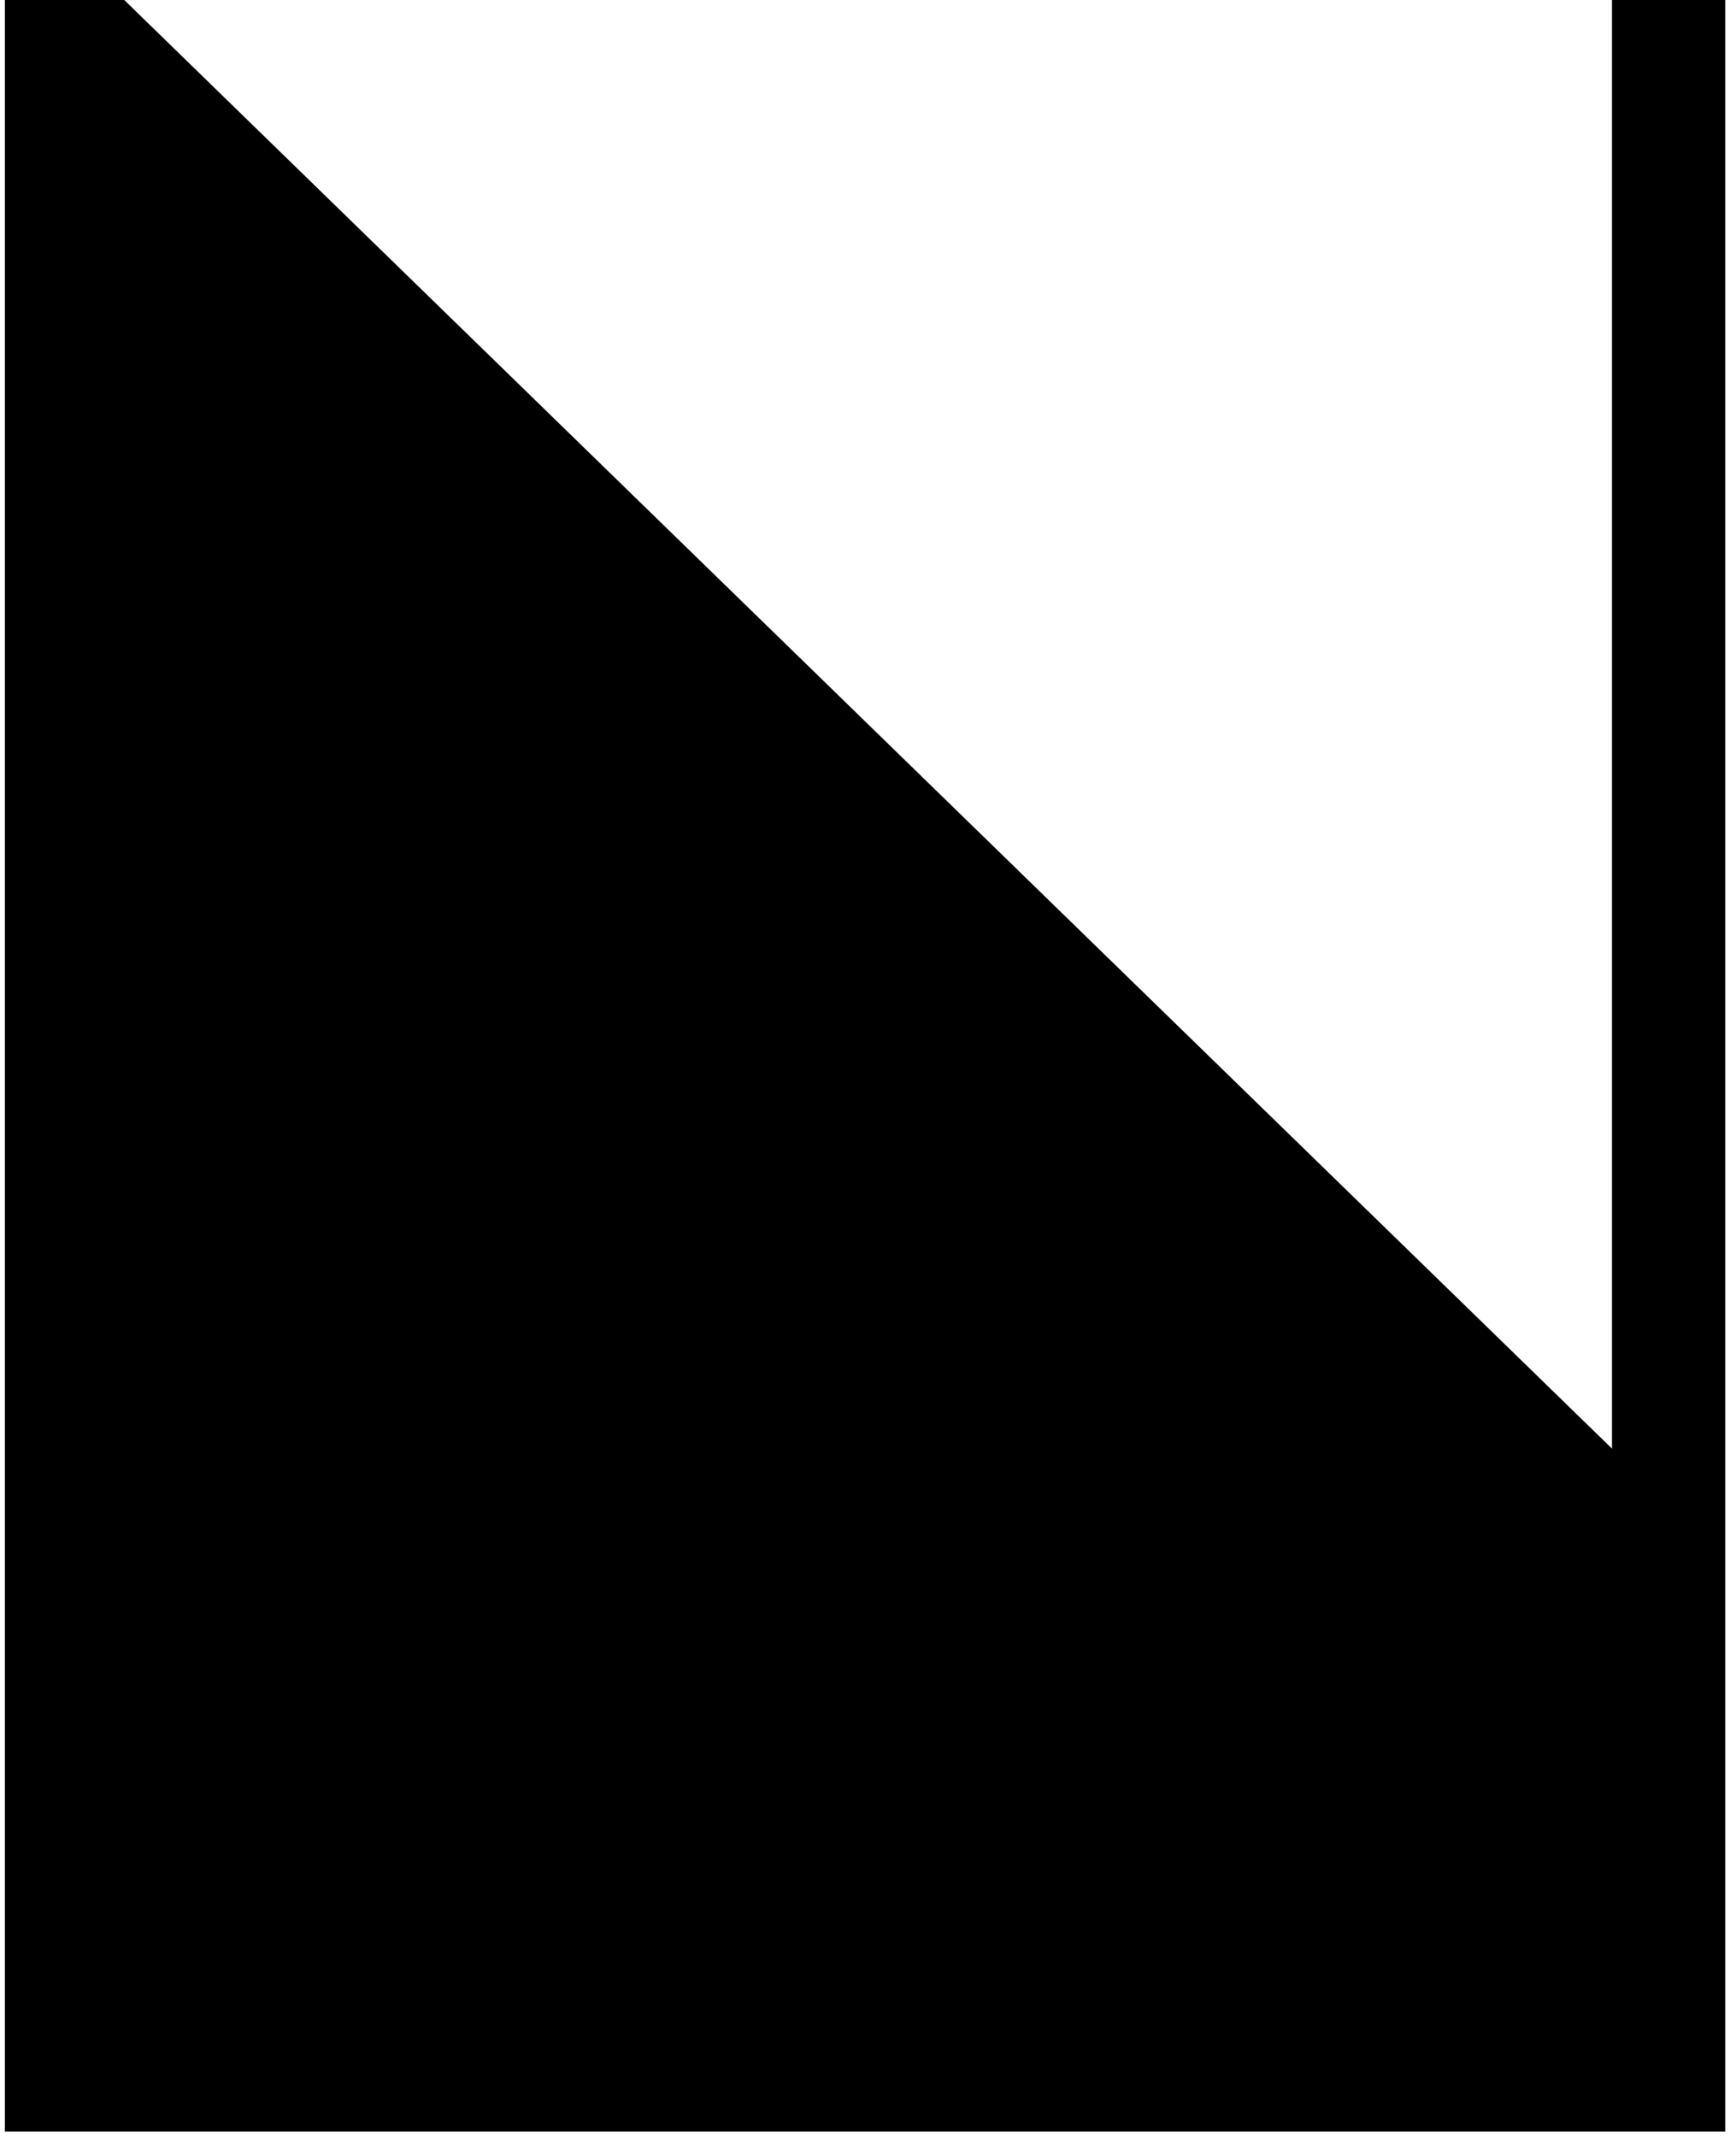
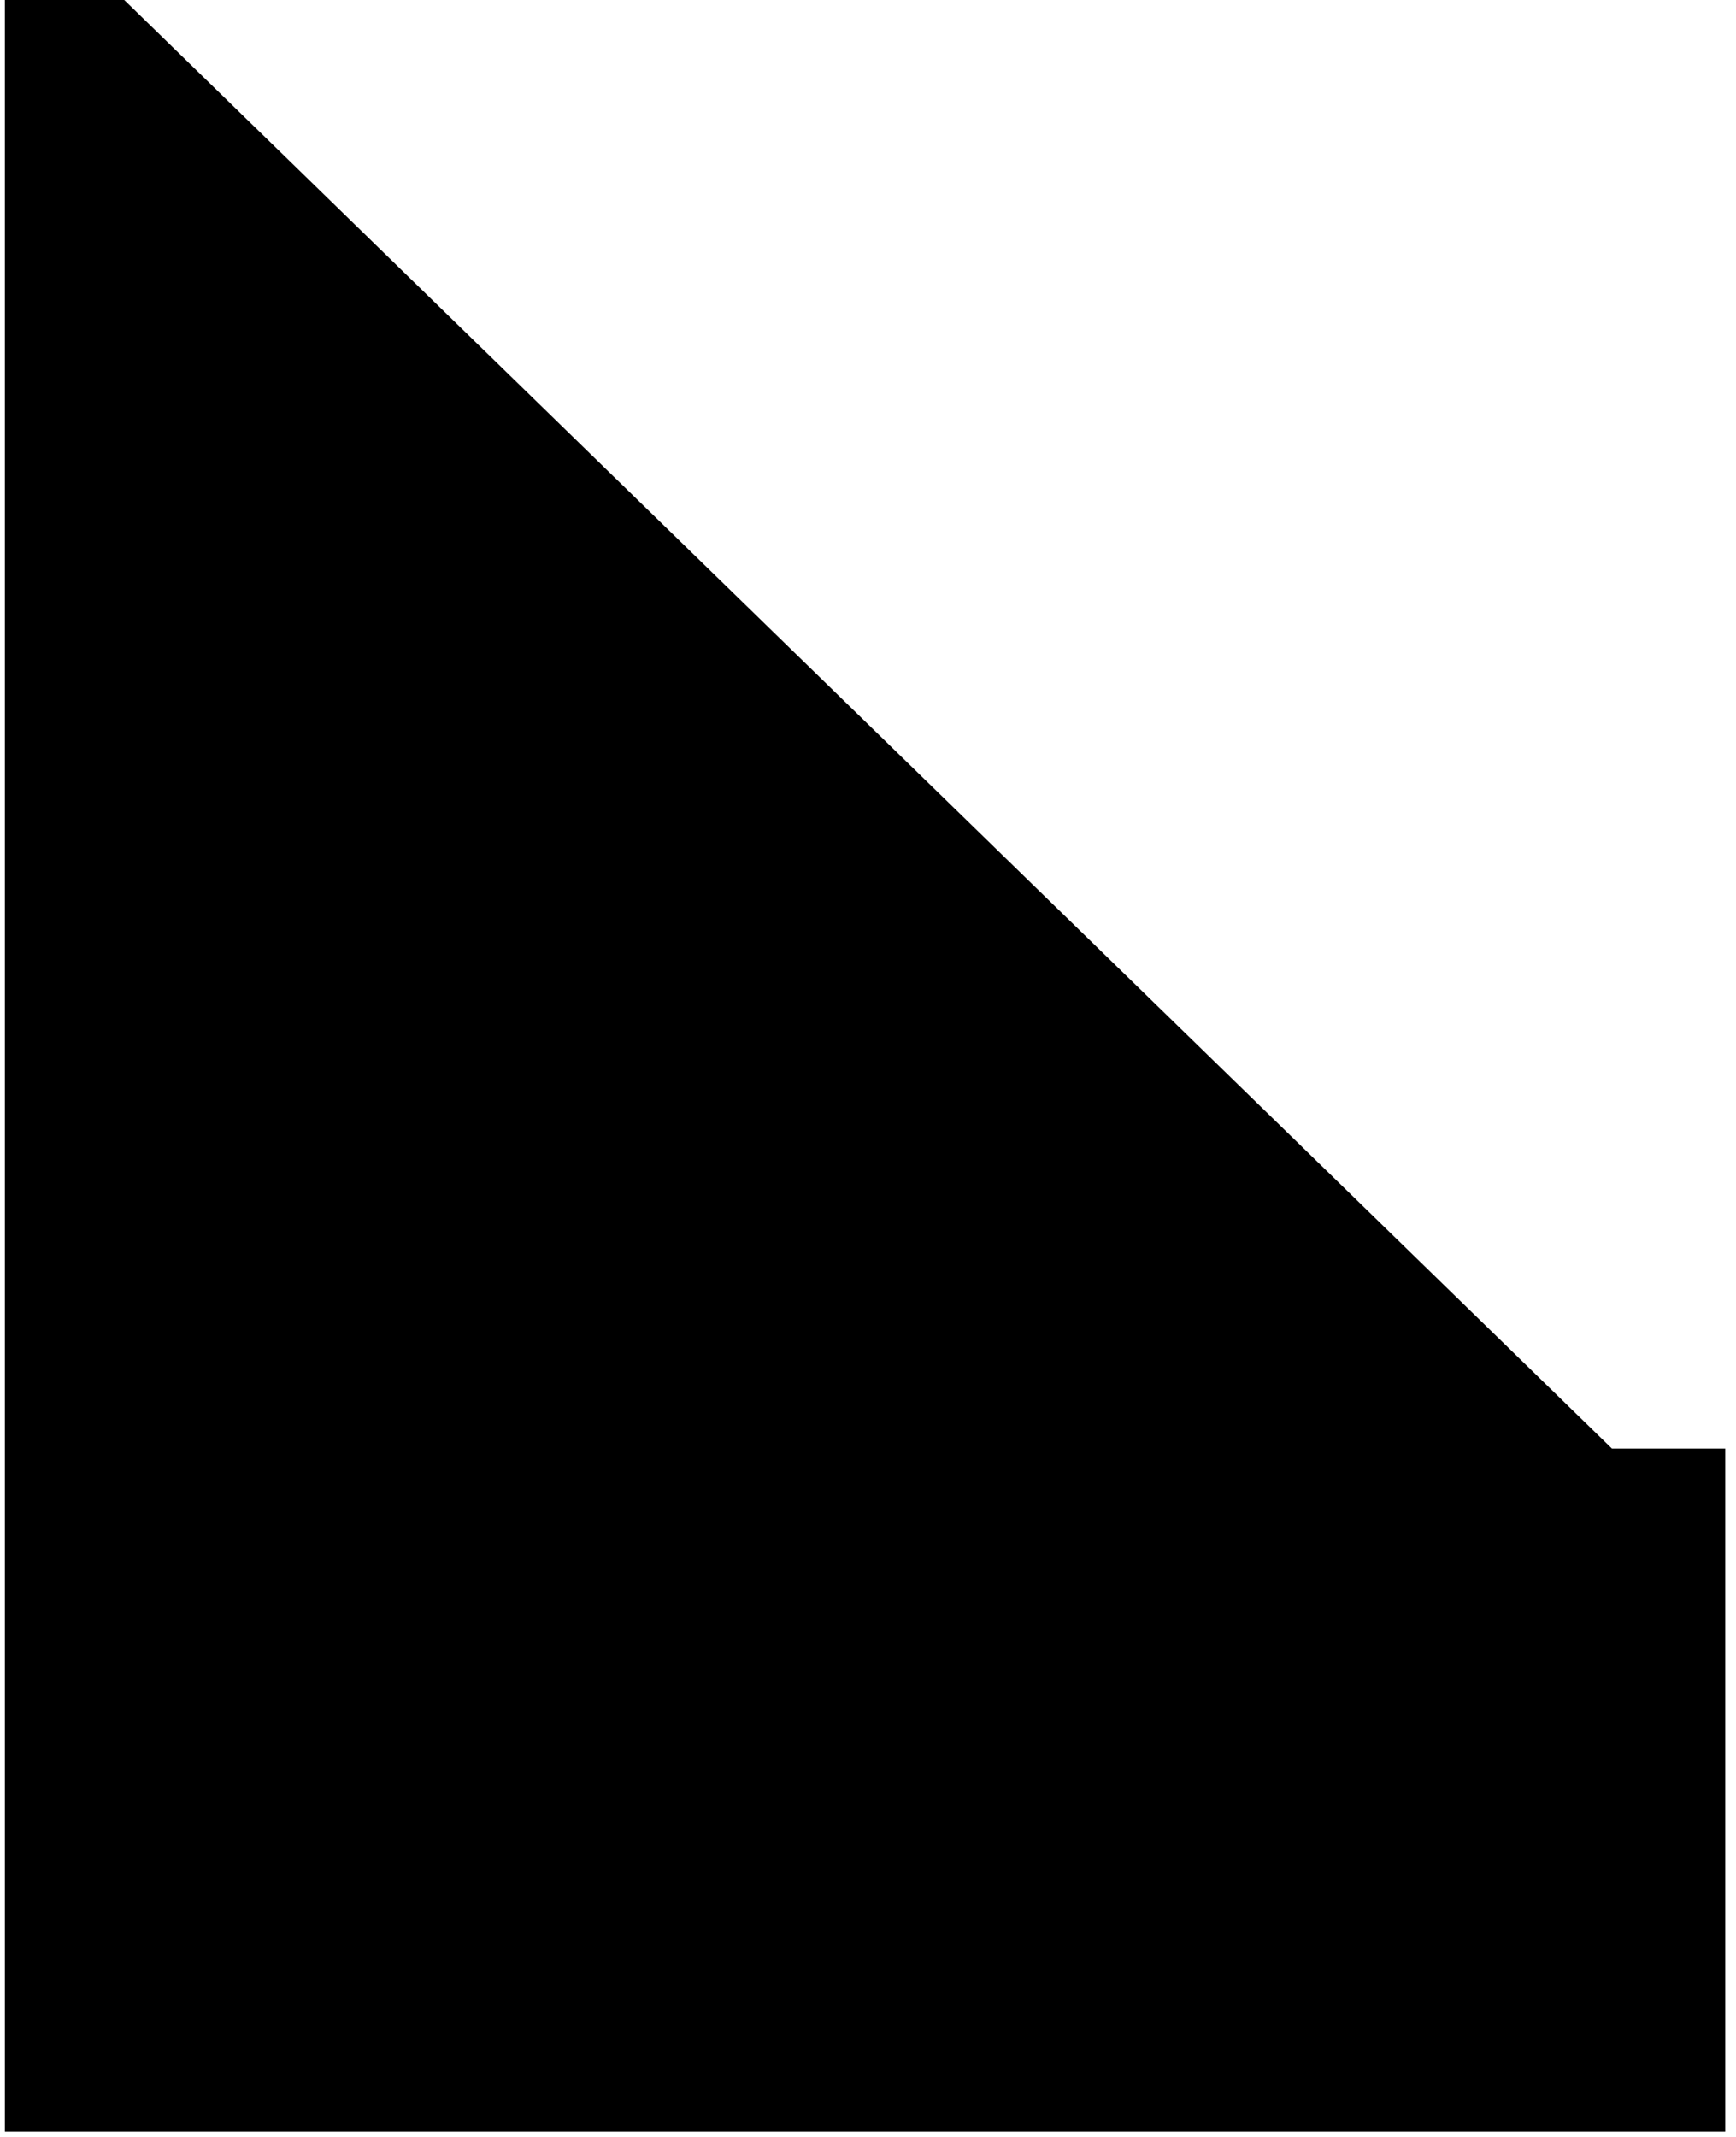
<svg xmlns="http://www.w3.org/2000/svg" width="139" height="171" viewBox="0 0 139 171" fill="none">
-   <path d="M0.39 170.593V0H9.949L129.07 115.934V0H138.138V170.593H0.39Z" fill="black" />
+   <path d="M0.39 170.593V0H9.949L129.07 115.934H138.138V170.593H0.39Z" fill="black" />
</svg>